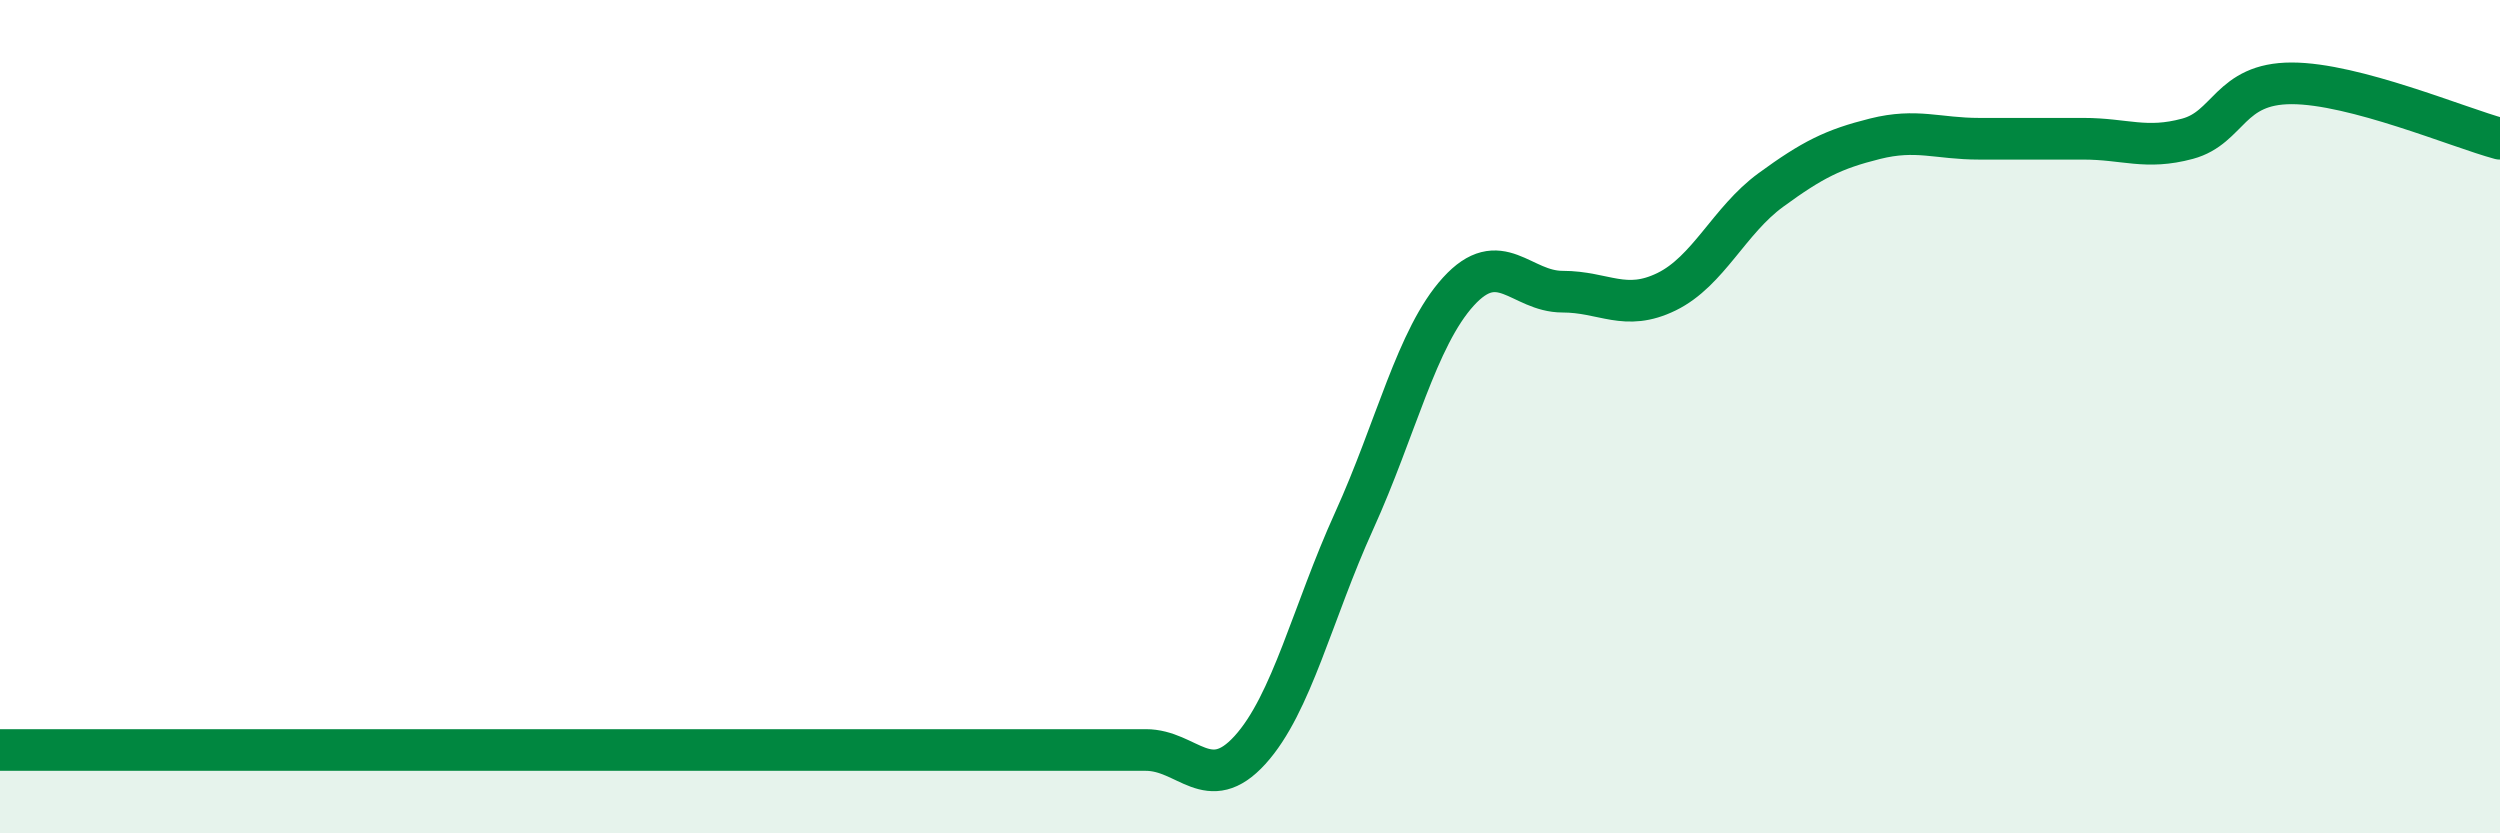
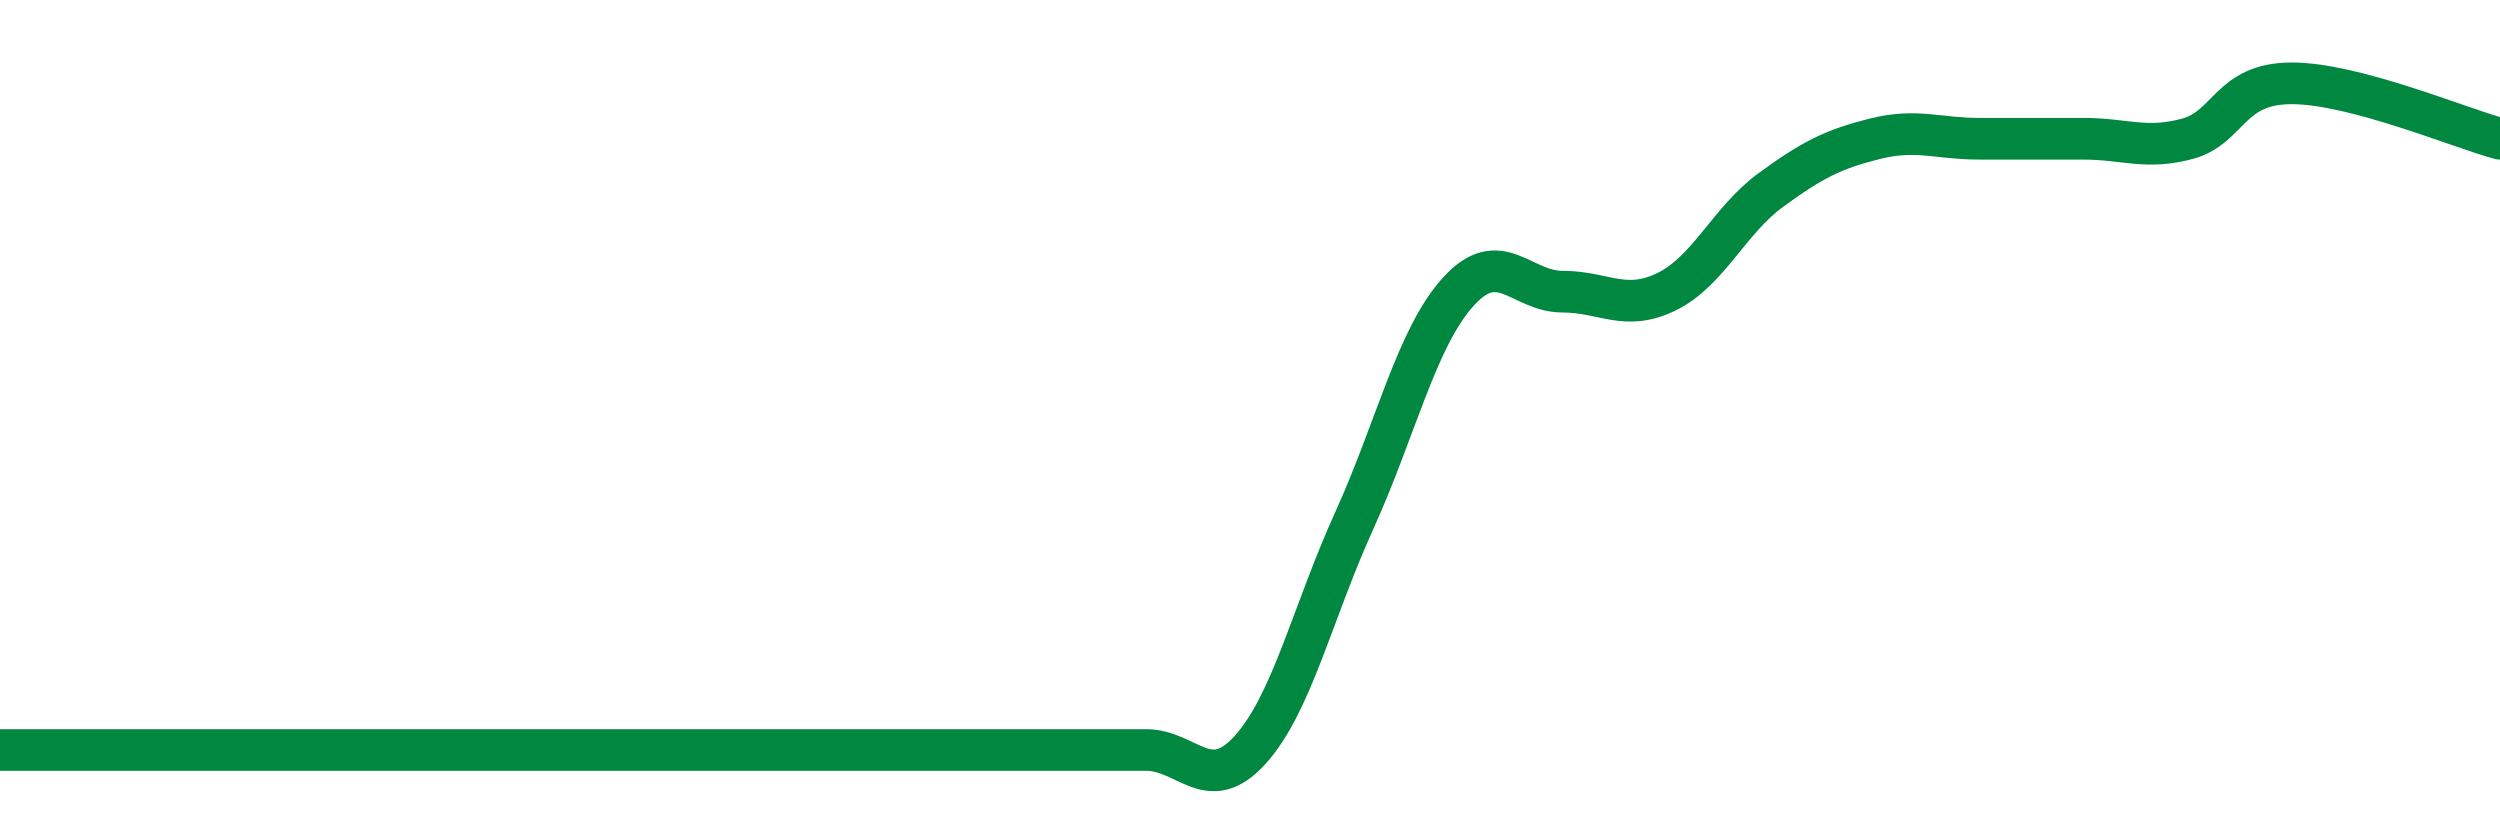
<svg xmlns="http://www.w3.org/2000/svg" width="60" height="20" viewBox="0 0 60 20">
-   <path d="M 0,18 C 0.5,18 1.5,18 2.5,18 C 3.5,18 4,18 5,18 C 6,18 6.5,18 7.5,18 C 8.5,18 9,18 10,18 C 11,18 11.5,18 12.5,18 C 13.5,18 14,18 15,18 C 16,18 16.5,18 17.5,18 C 18.5,18 19,18 20,18 C 21,18 21.5,18 22.5,18 C 23.5,18 24,18 25,18 C 26,18 26.5,18 27.5,18 C 28.5,18 29,19.1 30,18 C 31,16.9 31.5,14.7 32.5,12.5 C 33.5,10.3 34,8.1 35,7 C 36,5.9 36.5,7 37.5,7 C 38.5,7 39,7.49 40,7 C 41,6.51 41.5,5.29 42.5,4.56 C 43.5,3.83 44,3.58 45,3.33 C 46,3.08 46.5,3.33 47.5,3.33 C 48.5,3.33 49,3.33 50,3.33 C 51,3.33 51.5,3.6 52.5,3.33 C 53.5,3.06 53.5,2 55,2 C 56.5,2 59,3.06 60,3.33L60 20L0 20Z" fill="#008740" opacity="0.1" stroke-linecap="round" stroke-linejoin="round" />
  <path d="M 0,18 C 0.5,18 1.5,18 2.5,18 C 3.5,18 4,18 5,18 C 6,18 6.5,18 7.5,18 C 8.5,18 9,18 10,18 C 11,18 11.5,18 12.5,18 C 13.5,18 14,18 15,18 C 16,18 16.5,18 17.5,18 C 18.5,18 19,18 20,18 C 21,18 21.5,18 22.5,18 C 23.5,18 24,18 25,18 C 26,18 26.5,18 27.5,18 C 28.5,18 29,19.1 30,18 C 31,16.9 31.5,14.7 32.5,12.5 C 33.5,10.3 34,8.1 35,7 C 36,5.9 36.5,7 37.5,7 C 38.5,7 39,7.49 40,7 C 41,6.51 41.5,5.29 42.5,4.56 C 43.5,3.83 44,3.58 45,3.33 C 46,3.08 46.5,3.33 47.5,3.33 C 48.5,3.33 49,3.33 50,3.33 C 51,3.33 51.5,3.6 52.5,3.33 C 53.5,3.06 53.5,2 55,2 C 56.5,2 59,3.06 60,3.33" stroke="#008740" stroke-width="1" fill="none" stroke-linecap="round" stroke-linejoin="round" />
</svg>